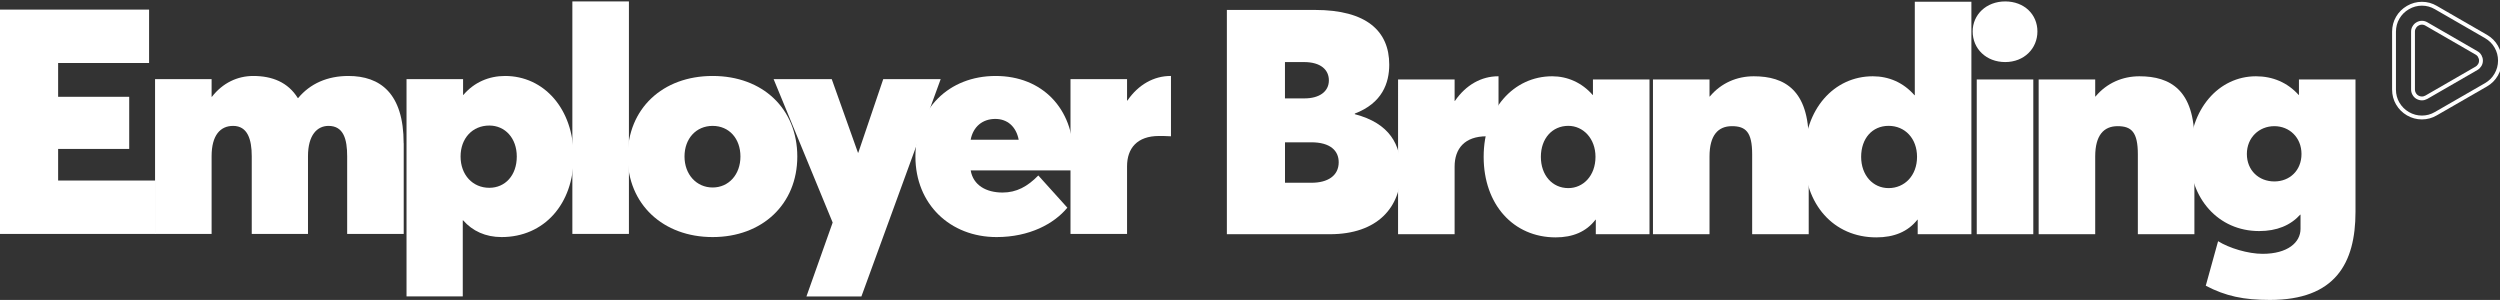
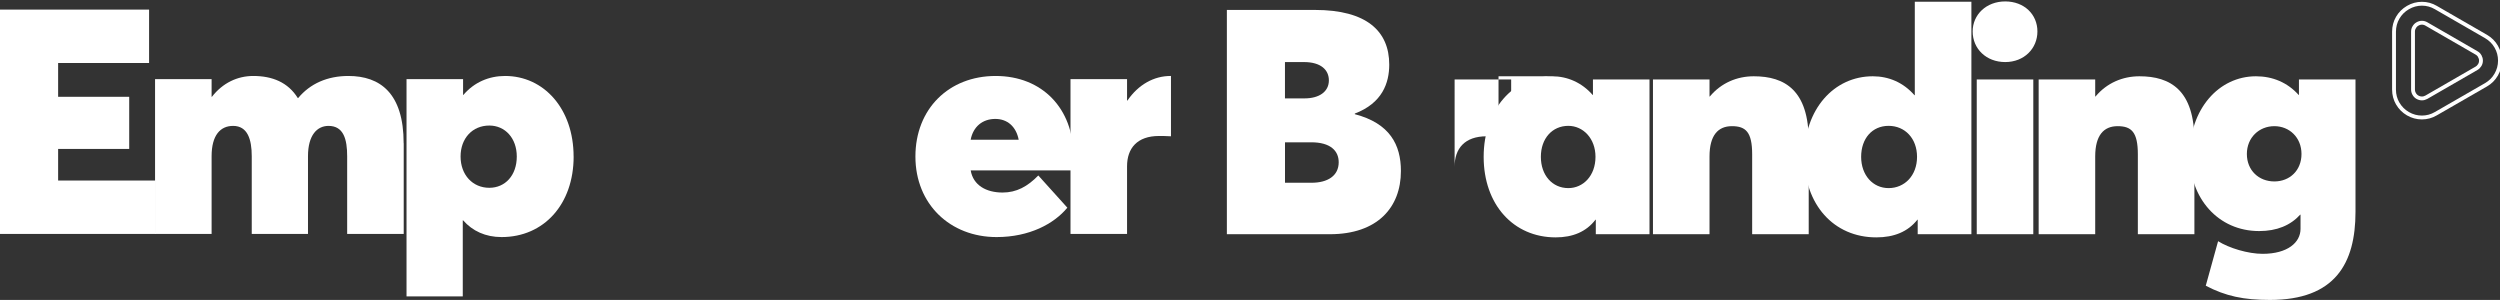
<svg xmlns="http://www.w3.org/2000/svg" id="Isolation_Mode" version="1.1" viewBox="0 0 648.97 77.86">
  <rect x="0" y="0" width="648.97" height="77.86" fill="#333333" stroke="none" />
  <defs>
    <style>
      .st0 {
        fill: #fff;
      }

      .st1 {
        fill: none;
        stroke: #fff;
        stroke-miterlimit: 10;
      }
    </style>
  </defs>
  <g>
    <path class="st1" d="M622.42,26.87c.64,1.1,1.52,1.99,2.65,2.65,1.14.66,2.35.98,3.63.98,1.29,0,2.5-.33,3.62-.99h0s13.02-7.5,13.02-7.5h0c1.14-.66,2.02-1.55,2.65-2.65.64-1.11.97-2.32.97-3.62,0-1.31-.33-2.52-.97-3.63-.63-1.1-1.52-1.98-2.65-2.64h0l-13.02-7.51h0c-1.12-.66-2.33-.99-3.62-.99-1.28,0-2.49.33-3.63.99-1.13.66-2.01,1.54-2.65,2.64-.64,1.1-.95,2.31-.96,3.62v15.04c0,1.3.32,2.51.96,3.62" />
    <path class="st1" d="M627.55,25.25c-.36-.21-.64-.49-.84-.84,0,0,0-.02-.01-.03-.21-.35-.31-.72-.31-1.14v-15.04c0-.41.1-.79.31-1.13,0,0,0-.01.01-.01.2-.36.48-.64.84-.84.36-.21.75-.32,1.16-.32.4,0,.79.11,1.15.32l13.01,7.51c.36.2.64.48.85.84,0,0,0,0,0,.01.2.35.31.73.31,1.15,0,.42-.1.8-.31,1.15h0c-.21.35-.49.64-.85.85l-13.01,7.51c-.36.2-.74.31-1.15.31-.41,0-.8-.1-1.16-.31" />
  </g>
  <path class="st0" d="M0,2.5h38.7v13.86H15.09v8.77h18.45v13.53H15.09v8.2h25.34v13.86H0V2.5Z" />
  <path class="st0" d="M104.8,37.19v23.53h-14.68v-20.17c0-4.35-.9-7.87-4.84-7.87-2.95,0-5.33,2.38-5.33,7.87v20.17h-14.6v-20.17c0-4.35-1.07-7.87-4.84-7.87-3.28,0-5.58,2.38-5.58,7.87v20.17h-14.68V20.54h14.68v4.59h.08c2.79-3.61,6.64-5.41,10.74-5.41,4.92,0,9.02,1.64,11.56,5.74h.08c3.12-3.77,7.63-5.74,13.04-5.74,8.28,0,14.35,4.51,14.35,17.47Z" />
  <path class="st0" d="M148.91,40.63c0,12.38-7.71,20.91-18.7,20.91-4.18,0-7.54-1.56-10-4.35h-.08v19.76h-14.6V20.54h14.68v4.1h.08c2.79-3.28,6.64-4.92,10.82-4.92,10.09,0,17.79,8.53,17.79,20.91ZM134.15,40.63c0-4.76-3.03-8.04-7.13-8.04-4.35,0-7.46,3.28-7.46,8.04s3.12,8.12,7.46,8.12c4.1,0,7.13-3.2,7.13-8.12Z" />
-   <path class="st0" d="M148.58.37h14.68v60.35h-14.68V.37Z" />
-   <path class="st0" d="M162.93,40.63c0-12.38,9.02-20.91,22.06-20.91s21.98,8.53,21.98,20.91-9.1,20.91-21.98,20.91-22.06-8.53-22.06-20.91ZM192.21,40.63c0-4.67-2.95-7.95-7.22-7.95s-7.3,3.28-7.3,7.95,3.12,8.04,7.3,8.04,7.22-3.36,7.22-8.04Z" />
-   <path class="st0" d="M244.19,20.54l-20.58,56.42h-14.27l6.81-19.19-15.33-37.23h15.09l6.81,19.11h.08l6.48-19.11h14.92Z" />
  <path class="st0" d="M278.3,44.24h-26.32c.66,3.85,4.02,5.74,8.28,5.74,3.61,0,6.48-1.56,9.27-4.43l7.54,8.36c-3.44,4.18-9.84,7.63-18.37,7.63-12.05,0-21.07-8.53-21.07-20.91s8.69-20.91,20.83-20.91,20.17,8.53,20.17,20.58c0,.98-.16,2.95-.33,3.94ZM251.98,36.28h12.46c-.66-3.44-2.95-5.41-6.07-5.41-3.28,0-5.74,1.97-6.4,5.41Z" />
  <path class="st0" d="M303.97,19.72v15.66c-1.23-.08-2.46-.08-3.12-.08-5.66,0-8.28,3.2-8.28,7.87v17.55h-14.68V20.54h14.68v5.58h.08c2.87-4.18,6.89-6.4,11.23-6.4h.08Z" />
  <path class="st0" d="M363.66,44.4c0,9.43-6.07,16.4-18.45,16.4h-26.73V2.58h22.88c13.37,0,19.27,5.49,19.27,14.19,0,4.76-1.8,10-8.94,12.71v.16c9.1,2.38,11.97,7.95,11.97,14.76ZM333.57,25.54h5.08c3.77,0,6.31-1.72,6.31-4.67,0-2.71-2.05-4.76-6.48-4.76h-4.92v9.43ZM347.51,42.11c0-2.95-2.13-5.17-7.13-5.17h-6.81v10.5h6.89c4.18,0,7.05-1.8,7.05-5.33Z" />
-   <path class="st0" d="M389,19.8v15.66c-1.23-.08-2.46-.08-3.12-.08-5.66,0-8.28,3.2-8.28,7.87v17.55h-14.68V20.62h14.68v5.58h.08c2.87-4.18,6.89-6.4,11.23-6.4h.08Z" />
+   <path class="st0" d="M389,19.8v15.66c-1.23-.08-2.46-.08-3.12-.08-5.66,0-8.28,3.2-8.28,7.87v17.55V20.62h14.68v5.58h.08c2.87-4.18,6.89-6.4,11.23-6.4h.08Z" />
  <path class="st0" d="M428.19,20.62v40.18h-13.94v-3.77h-.08c-2.38,3.12-5.9,4.59-10.33,4.59-10.99,0-18.7-8.53-18.7-20.91s7.79-20.91,17.79-20.91c3.94,0,7.71,1.64,10.5,4.84h.08v-4.02h14.68ZM414.17,40.71c0-4.76-3.2-8.04-7.05-8.04-4.18,0-7.13,3.28-7.13,8.04s2.95,8.12,7.13,8.12c3.85,0,7.05-3.2,7.05-8.12Z" />
  <path class="st0" d="M469.52,36.53v24.27h-14.68v-20.75c0-5.74-1.64-7.3-5.25-7.3s-5.82,2.38-5.82,7.87v20.17h-14.68V20.62h14.68v4.43h.08c2.95-3.53,7.05-5.25,11.4-5.25,8.12,0,14.27,3.69,14.27,16.73Z" />
  <path class="st0" d="M511.75.45v60.35h-13.94v-3.77h-.08c-2.46,3.12-6.07,4.59-10.66,4.59-11.07,0-18.7-8.53-18.7-20.91s7.71-20.91,17.79-20.91c4.18,0,7.95,1.64,10.82,4.92h.08V.45h14.68ZM497.64,40.71c0-4.76-3.12-8.04-7.38-8.04s-7.13,3.28-7.13,8.04,3.03,8.12,7.13,8.12,7.38-3.2,7.38-8.12Z" />
  <path class="st0" d="M512.08,8.16c0-4.35,3.53-7.79,8.45-7.79s8.36,3.36,8.36,7.79-3.44,7.95-8.36,7.95-8.45-3.44-8.45-7.95ZM513.14,20.62h14.68v40.18h-14.68V20.62Z" />
  <path class="st0" d="M569.64,36.53v24.27h-14.68v-20.75c0-5.74-1.64-7.3-5.25-7.3s-5.82,2.38-5.82,7.87v20.17h-14.68V20.62h14.68v4.43h.08c2.95-3.53,7.05-5.25,11.4-5.25,8.12,0,14.27,3.69,14.27,16.73Z" />
  <path class="st0" d="M611.46,20.62v34.36c0,13.45-5.33,22.88-22.22,22.88-6.81,0-11.48-.98-16.65-3.69l3.2-11.56c2.87,1.8,7.79,3.28,11.56,3.28,6.48,0,9.84-2.95,9.84-6.48v-3.69h-.08c-2.54,2.79-6.07,4.26-10.66,4.26-10.66,0-18.04-8.53-18.04-19.68,0-11.97,7.54-20.5,17.22-20.5,4.35,0,8.2,1.64,11.07,4.84h.08v-4.02h14.68ZM597.44,39.97c0-4.26-3.12-7.22-7.05-7.22s-7.13,2.95-7.13,7.22,3.12,7.13,7.13,7.13,7.05-2.87,7.05-7.13Z" />
</svg>